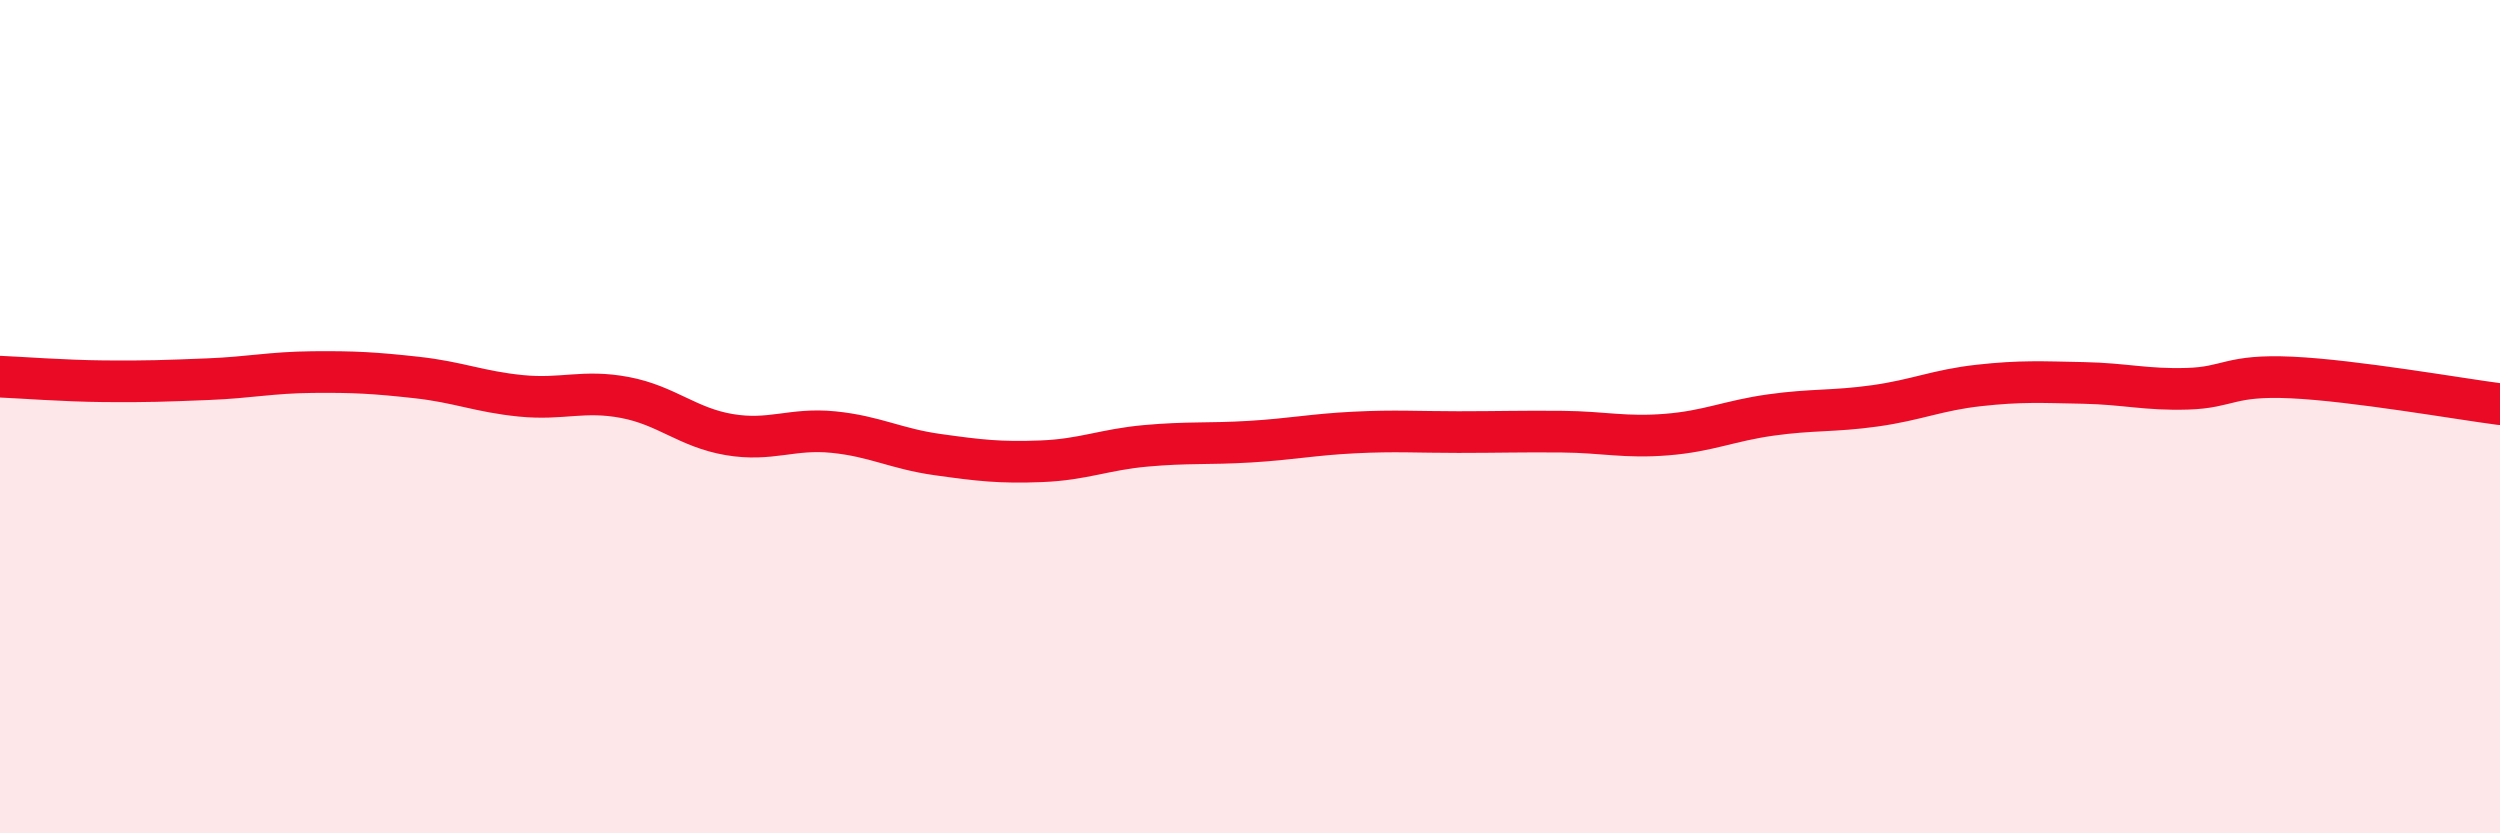
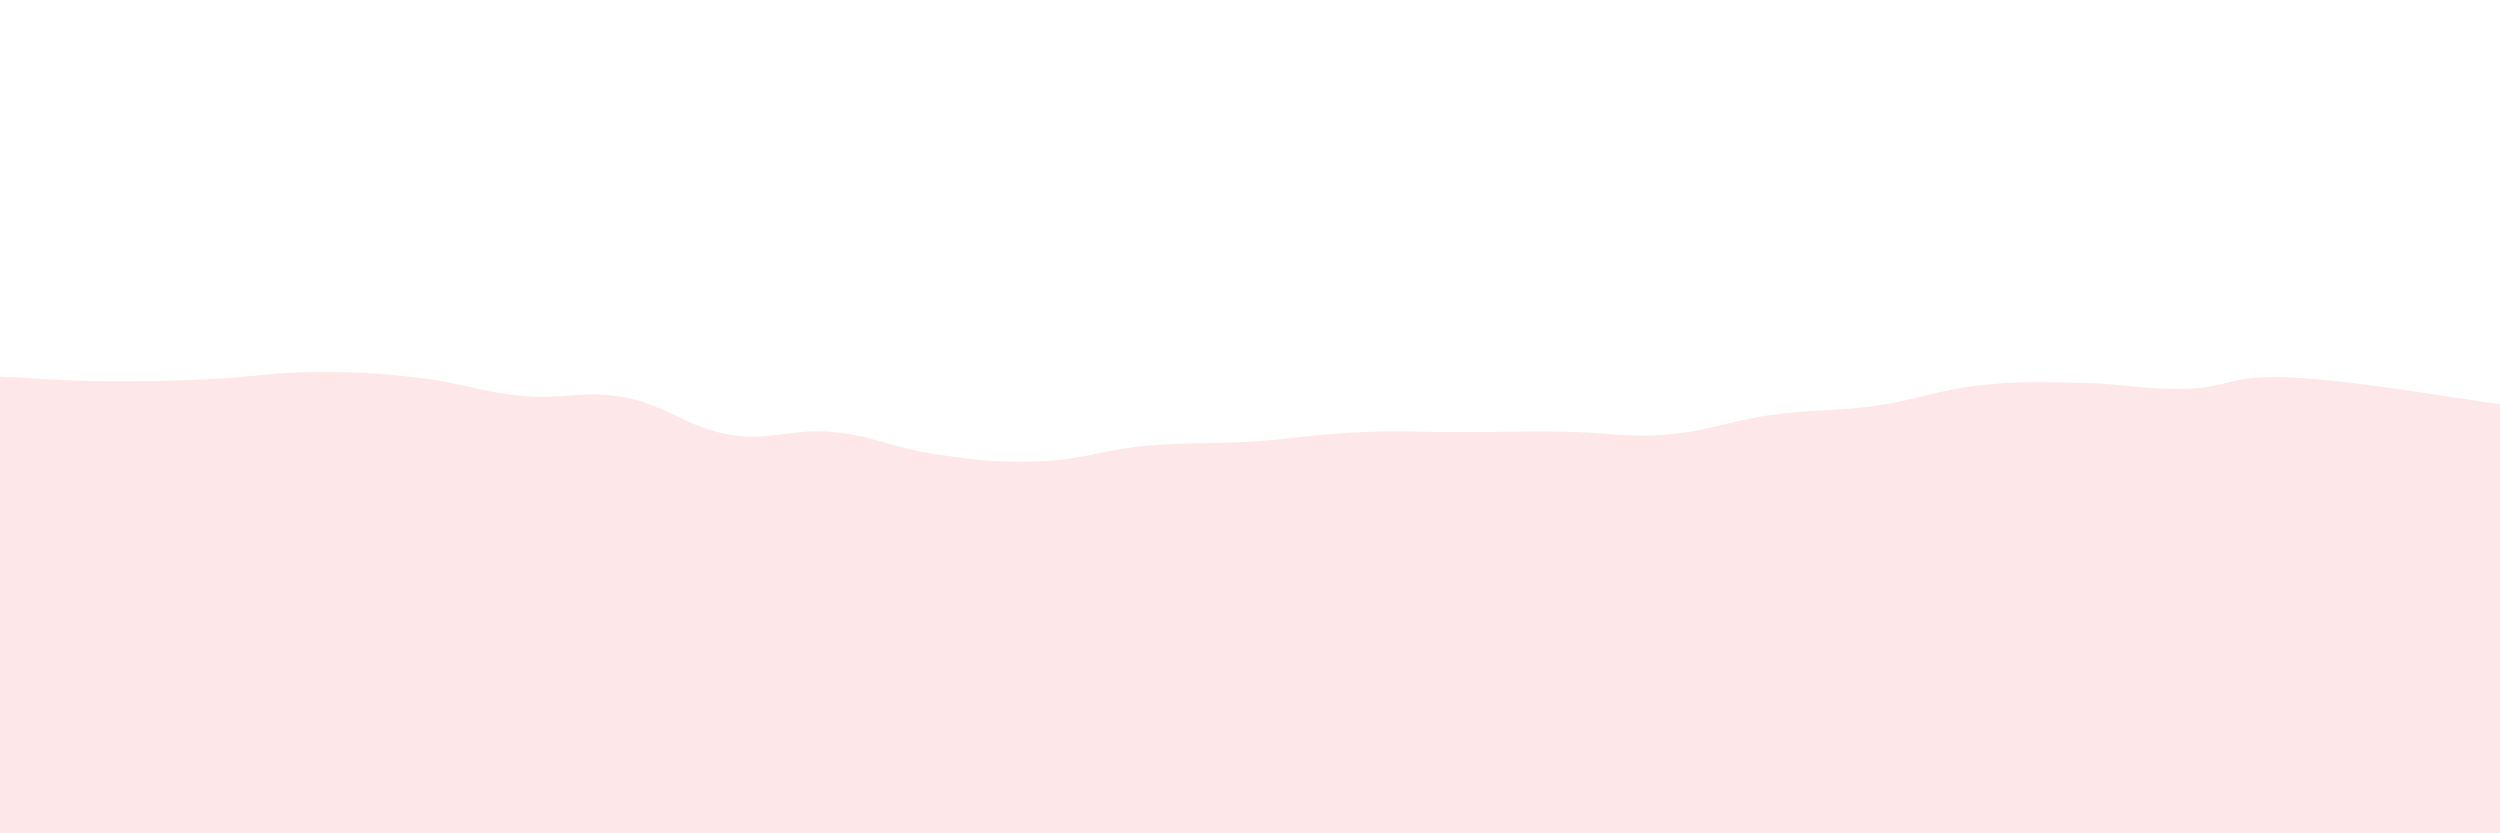
<svg xmlns="http://www.w3.org/2000/svg" width="60" height="20" viewBox="0 0 60 20">
  <path d="M 0,9.04 C 0.5,9.06 1.5,9.14 2.5,9.15 C 3.5,9.16 4,9.14 5,9.1 C 6,9.06 6.5,8.94 7.5,8.93 C 8.5,8.92 9,8.95 10,9.06 C 11,9.17 11.5,9.4 12.5,9.5 C 13.5,9.6 14,9.35 15,9.54 C 16,9.73 16.5,10.26 17.5,10.43 C 18.5,10.6 19,10.27 20,10.37 C 21,10.47 21.5,10.77 22.5,10.91 C 23.5,11.05 24,11.11 25,11.07 C 26,11.03 26.5,10.79 27.5,10.7 C 28.5,10.61 29,10.66 30,10.6 C 31,10.54 31.5,10.43 32.5,10.38 C 33.5,10.33 34,10.37 35,10.37 C 36,10.37 36.5,10.35 37.5,10.36 C 38.5,10.37 39,10.51 40,10.43 C 41,10.35 41.5,10.1 42.5,9.96 C 43.5,9.82 44,9.88 45,9.74 C 46,9.6 46.5,9.36 47.5,9.25 C 48.5,9.14 49,9.17 50,9.19 C 51,9.21 51.5,9.36 52.5,9.33 C 53.5,9.3 53.5,8.99 55,9.06 C 56.5,9.13 59,9.57 60,9.7L60 20L0 20Z" fill="#EB0A25" opacity="0.1" stroke-linecap="round" stroke-linejoin="round" />
-   <path d="M 0,9.04 C 0.5,9.06 1.5,9.14 2.5,9.15 C 3.5,9.16 4,9.14 5,9.1 C 6,9.06 6.5,8.94 7.5,8.93 C 8.5,8.92 9,8.95 10,9.06 C 11,9.17 11.5,9.4 12.5,9.5 C 13.5,9.6 14,9.35 15,9.54 C 16,9.73 16.5,10.26 17.5,10.43 C 18.5,10.6 19,10.27 20,10.37 C 21,10.47 21.5,10.77 22.5,10.91 C 23.5,11.05 24,11.11 25,11.07 C 26,11.03 26.5,10.79 27.5,10.7 C 28.5,10.61 29,10.66 30,10.6 C 31,10.54 31.5,10.43 32.5,10.38 C 33.5,10.33 34,10.37 35,10.37 C 36,10.37 36.5,10.35 37.5,10.36 C 38.5,10.37 39,10.51 40,10.43 C 41,10.35 41.5,10.1 42.5,9.96 C 43.5,9.82 44,9.88 45,9.74 C 46,9.6 46.5,9.36 47.5,9.25 C 48.5,9.14 49,9.17 50,9.19 C 51,9.21 51.5,9.36 52.5,9.33 C 53.5,9.3 53.5,8.99 55,9.06 C 56.5,9.13 59,9.57 60,9.7" stroke="#EB0A25" stroke-width="1" fill="none" stroke-linecap="round" stroke-linejoin="round" />
</svg>